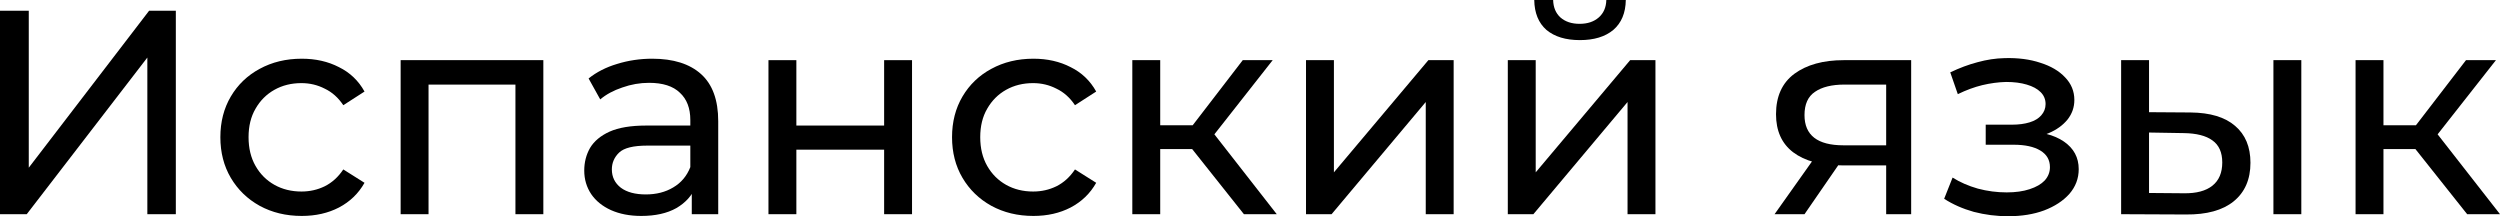
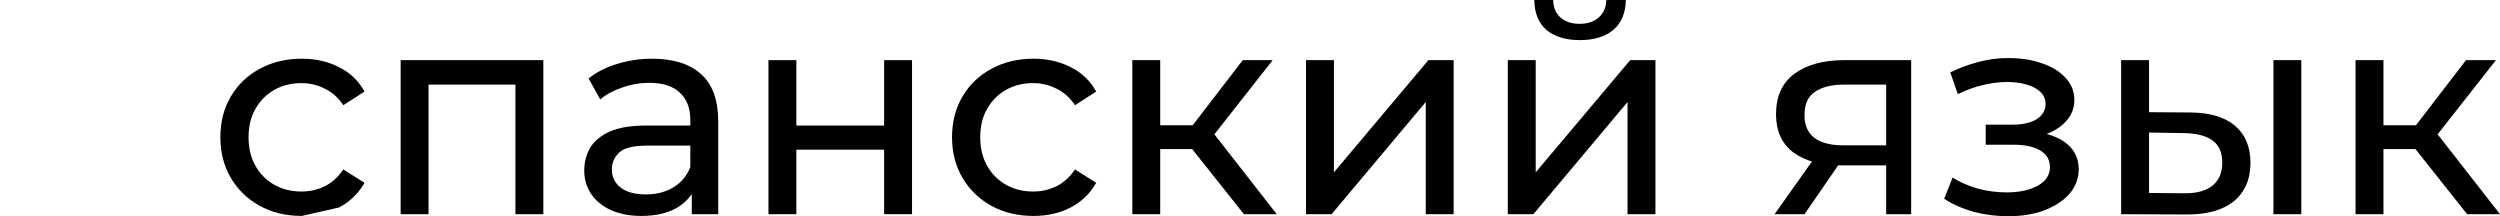
<svg xmlns="http://www.w3.org/2000/svg" width="716" height="62" viewBox="0 0 716 62" fill="none">
-   <path d="M0 61.345V3.08H8.24V48.027L42.7 3.08H50.358V61.345H42.2V16.481L7.658 61.345H0Z" fill="black" />
-   <path d="M86.419 61.844C81.924 61.844 77.901 60.873 74.35 58.931C70.854 56.989 68.107 54.325 66.109 50.94C64.112 47.555 63.113 43.671 63.113 39.287C63.113 34.904 64.112 31.019 66.109 27.634C68.107 24.249 70.854 21.613 74.35 19.727C77.901 17.785 81.924 16.814 86.419 16.814C90.414 16.814 93.965 17.618 97.073 19.227C100.236 20.781 102.677 23.112 104.398 26.219L98.321 30.131C96.879 27.967 95.103 26.386 92.994 25.387C90.941 24.333 88.722 23.805 86.335 23.805C83.45 23.805 80.87 24.444 78.595 25.72C76.32 26.996 74.516 28.799 73.184 31.13C71.853 33.405 71.187 36.124 71.187 39.287C71.187 42.45 71.853 45.197 73.184 47.528C74.516 49.858 76.32 51.662 78.595 52.938C80.87 54.214 83.45 54.852 86.335 54.852C88.722 54.852 90.941 54.353 92.994 53.354C95.103 52.3 96.879 50.691 98.321 48.526L104.398 52.355C102.677 55.407 100.236 57.766 97.073 59.43C93.965 61.039 90.414 61.844 86.419 61.844Z" fill="black" />
+   <path d="M86.419 61.844C81.924 61.844 77.901 60.873 74.35 58.931C70.854 56.989 68.107 54.325 66.109 50.94C64.112 47.555 63.113 43.671 63.113 39.287C63.113 34.904 64.112 31.019 66.109 27.634C68.107 24.249 70.854 21.613 74.35 19.727C77.901 17.785 81.924 16.814 86.419 16.814C90.414 16.814 93.965 17.618 97.073 19.227C100.236 20.781 102.677 23.112 104.398 26.219L98.321 30.131C96.879 27.967 95.103 26.386 92.994 25.387C90.941 24.333 88.722 23.805 86.335 23.805C83.45 23.805 80.87 24.444 78.595 25.72C76.32 26.996 74.516 28.799 73.184 31.13C71.853 33.405 71.187 36.124 71.187 39.287C71.187 42.45 71.853 45.197 73.184 47.528C74.516 49.858 76.32 51.662 78.595 52.938C80.87 54.214 83.45 54.852 86.335 54.852C88.722 54.852 90.941 54.353 92.994 53.354C95.103 52.3 96.879 50.691 98.321 48.526L104.398 52.355C102.677 55.407 100.236 57.766 97.073 59.43Z" fill="black" />
  <path d="M114.743 61.345V17.23H155.612V61.345H147.621V22.224L149.535 24.222H120.819L122.734 22.224V61.345H114.743Z" fill="black" />
  <path d="M198.125 61.345V52.022L197.709 50.274V34.376C197.709 30.991 196.71 28.383 194.712 26.552C192.77 24.666 189.829 23.722 185.889 23.722C183.281 23.722 180.729 24.166 178.232 25.054C175.734 25.886 173.626 27.024 171.906 28.467L168.576 22.474C170.851 20.642 173.57 19.255 176.733 18.312C179.952 17.313 183.309 16.814 186.805 16.814C192.853 16.814 197.514 18.284 200.788 21.225C204.062 24.166 205.699 28.661 205.699 34.709V61.345H198.125ZM183.642 61.844C180.368 61.844 177.482 61.289 174.985 60.179C172.544 59.07 170.657 57.544 169.325 55.601C167.994 53.604 167.328 51.356 167.328 48.859C167.328 46.473 167.883 44.309 168.992 42.367C170.158 40.425 172.017 38.871 174.569 37.706C177.177 36.54 180.673 35.958 185.057 35.958H199.04V41.701H185.39C181.395 41.701 178.703 42.367 177.316 43.699C175.929 45.031 175.235 46.64 175.235 48.526C175.235 50.691 176.095 52.438 177.815 53.77C179.536 55.047 181.922 55.685 184.974 55.685C187.97 55.685 190.578 55.019 192.798 53.687C195.073 52.355 196.71 50.413 197.709 47.861L199.29 53.354C198.236 55.962 196.377 58.043 193.713 59.597C191.05 61.095 187.693 61.844 183.642 61.844Z" fill="black" />
  <path d="M220.088 61.345V17.23H228.079V35.958H253.216V17.23H261.206V61.345H253.216V42.866H228.079V61.345H220.088Z" fill="black" />
  <path d="M295.971 61.844C291.476 61.844 287.453 60.873 283.902 58.931C280.406 56.989 277.659 54.325 275.661 50.94C273.664 47.555 272.665 43.671 272.665 39.287C272.665 34.904 273.664 31.019 275.661 27.634C277.659 24.249 280.406 21.613 283.902 19.727C287.453 17.785 291.476 16.814 295.971 16.814C299.966 16.814 303.518 17.618 306.625 19.227C309.788 20.781 312.23 23.112 313.95 26.219L307.874 30.131C306.431 27.967 304.655 26.386 302.547 25.387C300.493 24.333 298.274 23.805 295.888 23.805C293.002 23.805 290.422 24.444 288.147 25.72C285.872 26.996 284.068 28.799 282.736 31.13C281.405 33.405 280.739 36.124 280.739 39.287C280.739 42.45 281.405 45.197 282.736 47.528C284.068 49.858 285.872 51.662 288.147 52.938C290.422 54.214 293.002 54.852 295.888 54.852C298.274 54.852 300.493 54.353 302.547 53.354C304.655 52.3 306.431 50.691 307.874 48.526L313.95 52.355C312.23 55.407 309.788 57.766 306.625 59.43C303.518 61.039 299.966 61.844 295.971 61.844Z" fill="black" />
  <path d="M356.258 61.345L339.194 39.87L345.77 35.875L365.663 61.345H356.258ZM324.295 61.345V17.23H332.286V61.345H324.295ZM329.872 42.7V35.875H344.438V42.7H329.872ZM346.436 40.203L339.028 39.204L355.925 17.23H364.498L346.436 40.203Z" fill="black" />
  <path d="M374.041 61.345V17.23H382.032V49.359L409.084 17.23H416.325V61.345H408.335V29.216L381.366 61.345H374.041Z" fill="black" />
  <path d="M431.835 61.345V17.23H439.826V49.359L466.877 17.23H474.119V61.345H466.128V29.216L439.16 61.345H431.835ZM452.477 11.486C448.427 11.486 445.236 10.515 442.905 8.573C440.63 6.576 439.465 3.718 439.409 0H444.82C444.875 2.109 445.569 3.773 446.901 4.994C448.288 6.215 450.119 6.825 452.394 6.825C454.669 6.825 456.5 6.215 457.888 4.994C459.275 3.773 459.996 2.109 460.052 0H465.629C465.573 3.718 464.38 6.576 462.049 8.573C459.719 10.515 456.528 11.486 452.477 11.486Z" fill="black" />
  <path d="M540.199 61.345V45.863L541.447 47.361H527.38C521.498 47.361 516.893 46.112 513.563 43.615C510.289 41.118 508.652 37.484 508.652 32.712C508.652 27.607 510.4 23.75 513.896 21.142C517.448 18.534 522.164 17.23 528.046 17.23H547.357V61.345H540.199ZM508.236 61.345L520.222 44.448H528.462L516.809 61.345H508.236ZM540.199 43.366V21.974L541.447 24.222H528.296C524.633 24.222 521.803 24.915 519.806 26.302C517.808 27.634 516.809 29.854 516.809 32.961C516.809 38.732 520.527 41.618 527.963 41.618H541.447L540.199 43.366Z" fill="black" />
  <path d="M575.117 61.927C579.002 61.927 582.442 61.372 585.438 60.263C588.49 59.097 590.904 57.516 592.68 55.518C594.456 53.465 595.344 51.107 595.344 48.443C595.344 45.114 593.929 42.478 591.098 40.536C588.268 38.594 584.384 37.623 579.445 37.623L579.113 39.537C581.998 39.537 584.551 39.065 586.77 38.122C588.99 37.179 590.766 35.902 592.097 34.293C593.429 32.628 594.095 30.742 594.095 28.633C594.095 26.136 593.207 23.972 591.431 22.141C589.711 20.309 587.353 18.922 584.356 17.979C581.36 16.98 577.947 16.536 574.118 16.647C571.566 16.703 568.986 17.091 566.378 17.812C563.825 18.478 561.217 19.449 558.553 20.726L560.717 26.968C563.104 25.803 565.434 24.943 567.709 24.388C570.04 23.833 572.315 23.528 574.535 23.473C576.81 23.473 578.78 23.722 580.444 24.222C582.165 24.721 583.496 25.442 584.44 26.386C585.383 27.329 585.855 28.467 585.855 29.798C585.855 31.019 585.438 32.101 584.606 33.045C583.829 33.932 582.719 34.598 581.277 35.042C579.834 35.486 578.141 35.708 576.199 35.708H568.708V41.451H576.699C579.973 41.451 582.525 42.006 584.356 43.116C586.188 44.226 587.103 45.807 587.103 47.861C587.103 49.303 586.604 50.58 585.605 51.689C584.606 52.744 583.163 53.576 581.277 54.186C579.445 54.797 577.254 55.102 574.701 55.102C571.927 55.102 569.18 54.741 566.461 54.02C563.742 53.243 561.328 52.189 559.219 50.857L556.805 56.933C559.303 58.542 562.133 59.791 565.295 60.679C568.514 61.511 571.788 61.927 575.117 61.927Z" fill="black" />
  <path d="M651.107 61.345V17.23H659.097V61.345H651.107ZM627.385 32.212C632.989 32.268 637.234 33.544 640.12 36.041C643.061 38.538 644.531 42.062 644.531 46.612C644.531 51.384 642.922 55.074 639.704 57.682C636.541 60.235 631.99 61.483 626.053 61.428L607.491 61.345V17.23H615.482V32.129L627.385 32.212ZM625.47 55.352C629.022 55.407 631.741 54.686 633.627 53.188C635.514 51.689 636.457 49.47 636.457 46.529C636.457 43.643 635.514 41.535 633.627 40.203C631.796 38.871 629.077 38.177 625.47 38.122L615.482 37.956V55.269L625.47 55.352Z" fill="black" />
  <path d="M706.595 61.345L689.532 39.87L696.107 35.875L716.001 61.345H706.595ZM674.633 61.345V17.23H682.623V61.345H674.633ZM680.209 42.7V35.875H694.776V42.7H680.209ZM696.773 40.203L689.365 39.204L706.262 17.23H714.835L696.773 40.203Z" fill="black" />
</svg>